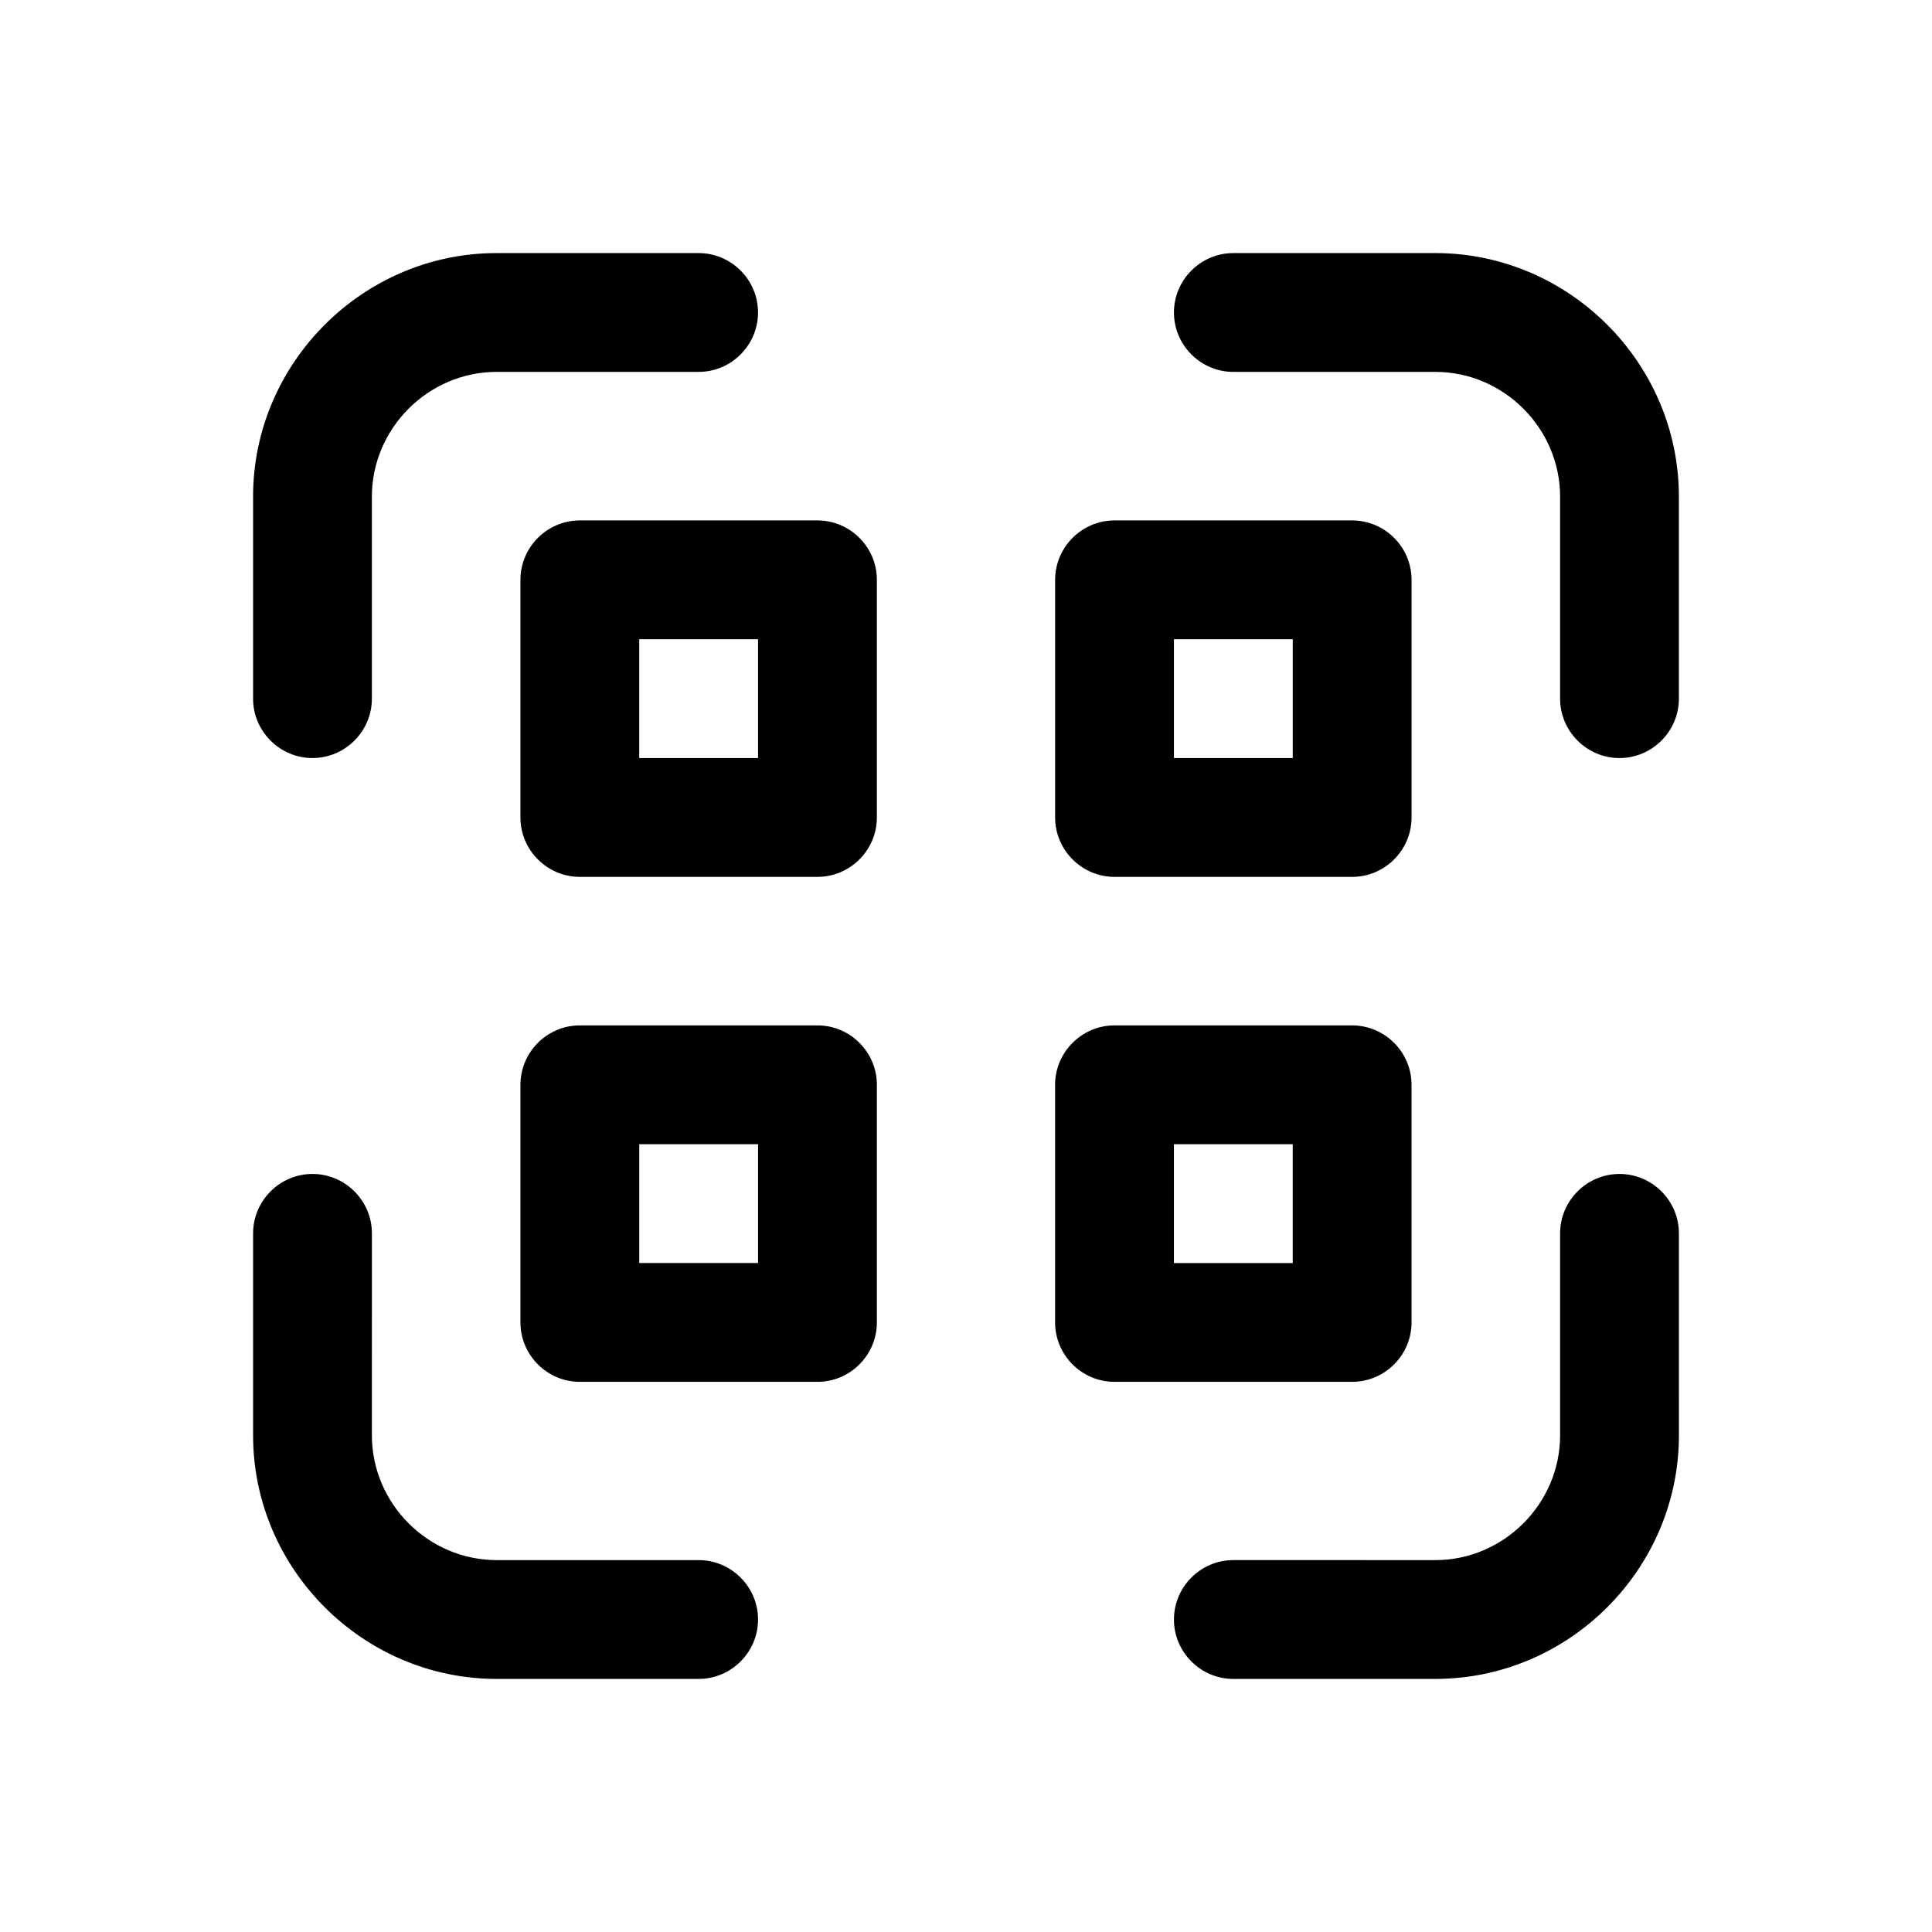
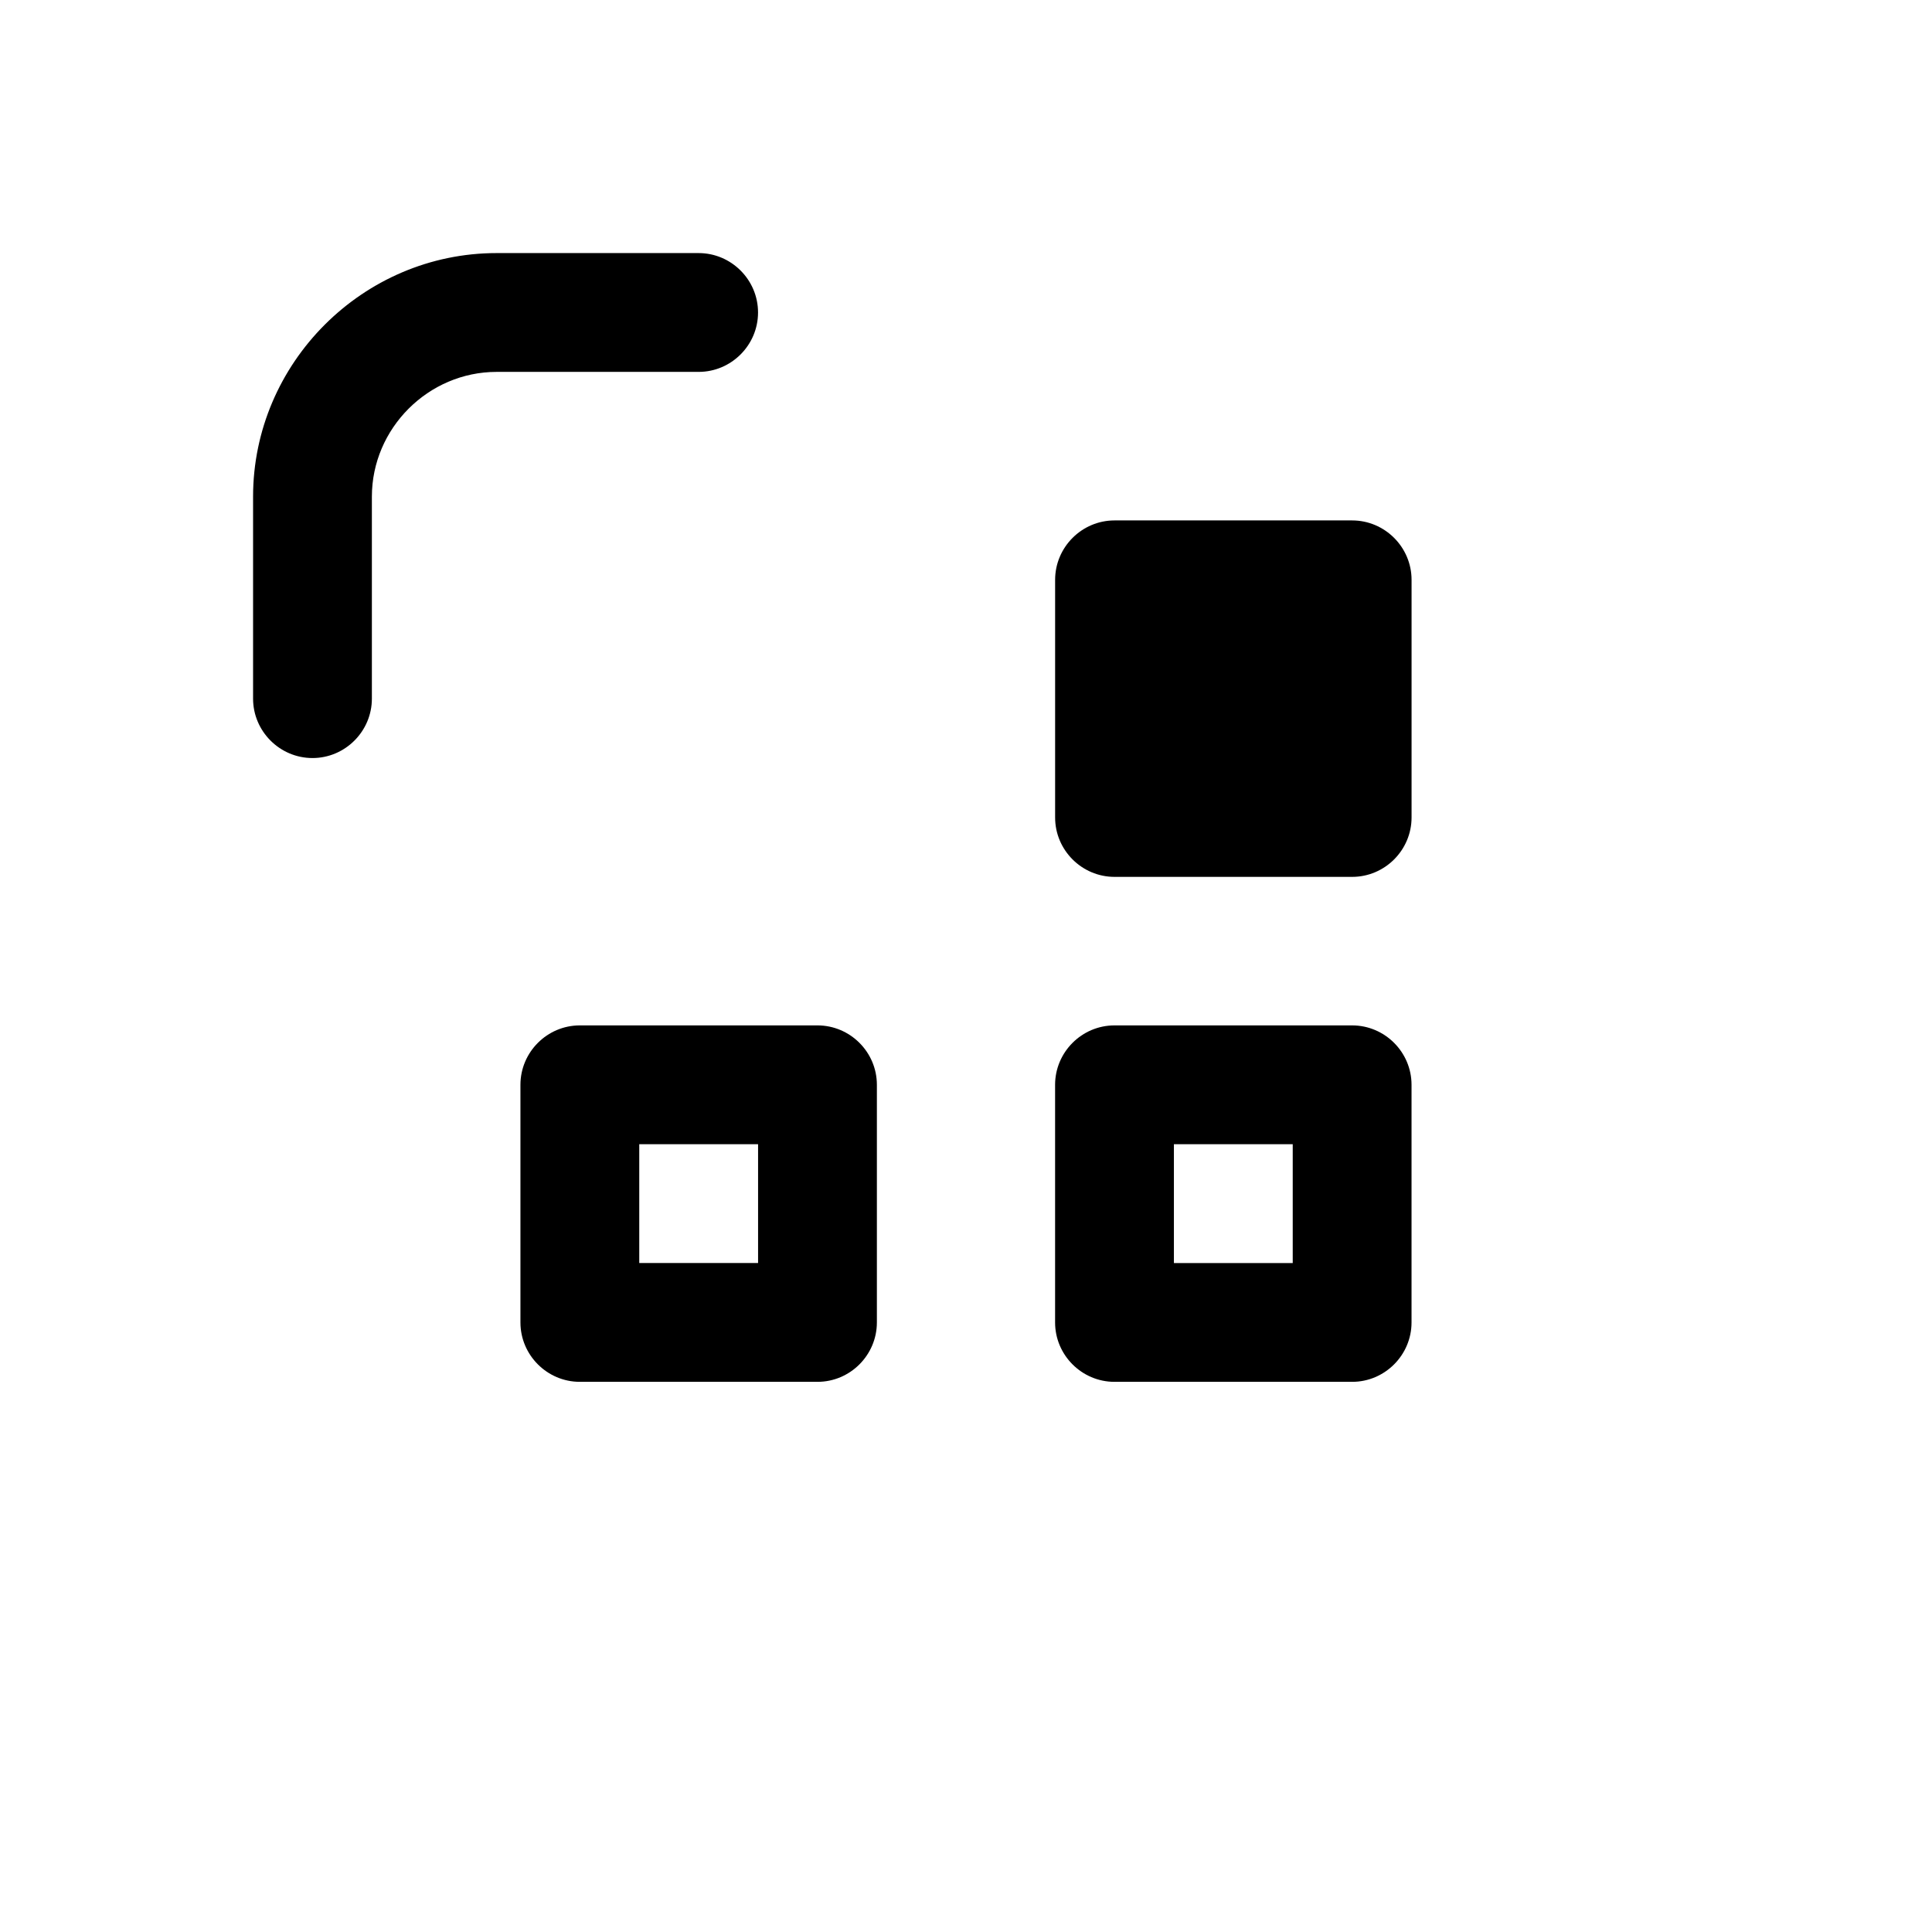
<svg xmlns="http://www.w3.org/2000/svg" fill="#000000" width="800px" height="800px" version="1.1" viewBox="144 144 512 512">
  <g>
    <path d="m226.81 344.89c8.66 0 15.742-7.086 15.742-15.742v-53.531c0-18.105 14.957-33.062 33.062-33.062h53.531c8.66 0 15.742-7.086 15.742-15.742 0-8.66-7.086-15.742-15.742-15.742h-53.531c-35.422-0.004-64.547 29.121-64.547 64.547v53.527c0 8.66 7.086 15.746 15.742 15.746z" />
-     <path d="m275.62 588.93h53.527c8.66 0 15.742-7.086 15.742-15.742 0-8.66-7.086-15.742-15.742-15.742h-53.531c-18.105 0-33.062-14.957-33.062-33.062l0.004-53.531c0-8.66-7.086-15.742-15.742-15.742-8.66 0-15.742 7.086-15.742 15.742v53.531c-0.004 35.422 29.121 64.547 64.547 64.547z" />
-     <path d="m470.85 588.93h53.531c35.426 0 64.551-29.125 64.551-64.551l-0.004-53.527c0-8.66-7.086-15.742-15.742-15.742-8.66 0-15.742 7.086-15.742 15.742v53.531c0 18.105-14.957 33.062-33.062 33.062l-53.531-0.004c-8.66 0-15.742 7.086-15.742 15.742-0.004 8.664 7.082 15.746 15.742 15.746z" />
-     <path d="m470.85 211.07c-8.66 0-15.742 7.086-15.742 15.742 0 8.66 7.086 15.742 15.742 15.742h53.531c18.105 0 33.062 14.957 33.062 33.062l-0.004 53.531c0 8.66 7.086 15.742 15.742 15.742 8.66 0 15.742-7.086 15.742-15.742v-53.531c0-35.426-29.125-64.551-64.551-64.551z" />
-     <path d="m376.38 297.66c0-8.66-7.086-15.742-15.742-15.742h-62.977c-8.66 0-15.742 7.086-15.742 15.742v62.977c0 8.66 7.086 15.742 15.742 15.742h62.977c8.66 0 15.742-7.086 15.742-15.742zm-31.488 47.23h-31.488v-31.488h31.488z" />
-     <path d="m439.36 376.38h62.977c8.66 0 15.742-7.086 15.742-15.742v-62.977c0-8.66-7.086-15.742-15.742-15.742h-62.977c-8.66 0-15.742 7.086-15.742 15.742v62.977c-0.004 8.656 7.082 15.742 15.742 15.742zm15.742-62.977h31.488v31.488h-31.488z" />
+     <path d="m439.36 376.38h62.977c8.66 0 15.742-7.086 15.742-15.742v-62.977c0-8.66-7.086-15.742-15.742-15.742h-62.977c-8.66 0-15.742 7.086-15.742 15.742v62.977c-0.004 8.656 7.082 15.742 15.742 15.742zm15.742-62.977h31.488h-31.488z" />
    <path d="m360.64 415.74h-62.977c-8.66 0-15.742 7.086-15.742 15.742v62.977c0 8.66 7.086 15.742 15.742 15.742h62.977c8.66 0 15.742-7.086 15.742-15.742v-62.977c0.004-8.656-7.082-15.742-15.742-15.742zm-15.742 62.977h-31.488v-31.488h31.488z" />
    <path d="m423.61 494.46c0 8.66 7.086 15.742 15.742 15.742h62.977c8.66 0 15.742-7.086 15.742-15.742v-62.977c0-8.66-7.086-15.742-15.742-15.742h-62.977c-8.66 0-15.742 7.086-15.742 15.742zm31.488-47.23h31.488v31.488h-31.488z" />
  </g>
</svg>